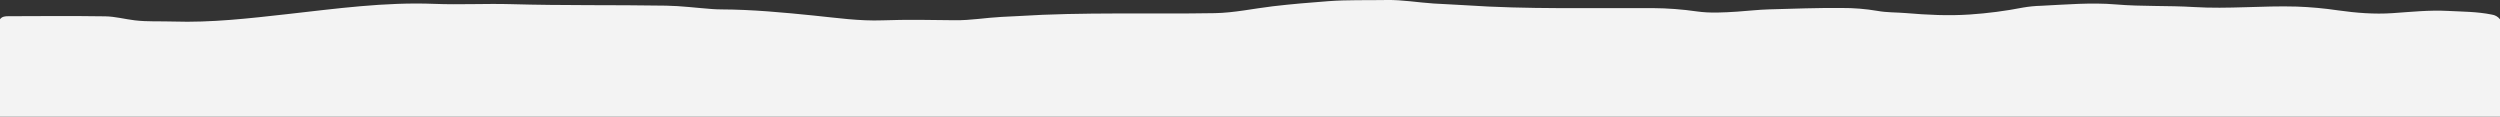
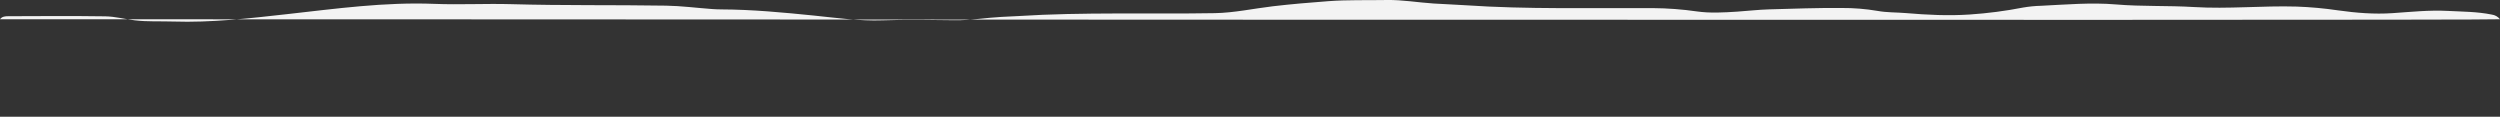
<svg xmlns="http://www.w3.org/2000/svg" id="Layer_1" viewBox="0 0 1919.78 89.64">
  <rect x="0" y="0" width="1919.78" height="89.64" fill="#333333" stroke="none" />
  <defs>
    <style>.cls-1{fill:#f3f3f3;}</style>
  </defs>
-   <path id="Path_5361" class="cls-1" d="M1919.78,14.79V109.18c-1.58,1.16-1918.06-.25-1919.78,0V14.79c1.61-2.19,3.97-2.32,6.32-2.34,24.83-.11,49.65-.26,74.47,.09,7.65,.11,15.15,2.18,22.76,3.08,9.82,1.16,19.63,.59,29.44,.91,29.39,.96,58.46-2.43,87.62-5.69,37.52-4.19,75.02-9.38,112.99-7.87,19.63,.78,39.33-.33,58.97,.23,39.64,1.13,79.28,.5,118.91,1.14,11.76,.19,23.54,1.75,35.33,2.6,2.33,.17,4.66,.27,6.99,.28,23.83,.1,47.51,2.33,71.21,4.73,17.52,1.77,35,4.32,52.76,3.67,18.47-.67,36.99-.33,55.48-.08,12.04,.16,23.88-1.95,35.85-2.56,4.15-.21,8.31-.35,12.46-.62,50.42-3.21,100.9-1.39,151.34-2.26,14.93-.26,29.74-3.54,44.63-5.29,14.22-1.67,28.47-2.86,42.75-3.92,14.83-1.09,29.63-.61,44.44-.88,12.19-.22,24.21,1.92,36.33,2.7,7.97,.52,15.95,.75,23.92,1.3,48.07,3.28,96.21,1.94,144.33,2.23,11.3,.08,22.59,.93,33.78,2.54,10.19,1.45,20.62,.82,30.94,.16,8.13-.53,16.23-1.51,24.39-1.74,18.64-.51,37.27-1.23,55.93-1.06,9.16-.05,18.31,.69,27.34,2.22,7.27,1.34,14.61,1.07,21.9,1.69,16.26,1.38,32.62,2.2,48.9,1.1,13.79-.92,27.52-2.7,41.09-5.35,4.6-.79,9.24-1.24,13.91-1.36,19.12-.93,38.31-2.64,57.4-1.03,19.97,1.68,39.96,.78,59.87,2,26.34,1.61,52.58-1.13,78.88-.36,10.65,.38,21.26,1.35,31.8,2.91,13.89,1.96,27.85,3.09,41.83,2.14,14.12-.96,28.23-2.46,42.38-1.72,11.28,.59,22.63,.54,33.81,2.81,2.5,.33,4.77,1.62,6.34,3.6" />
+   <path id="Path_5361" class="cls-1" d="M1919.78,14.79c-1.58,1.16-1918.06-.25-1919.78,0V14.79c1.61-2.19,3.97-2.32,6.32-2.34,24.83-.11,49.65-.26,74.47,.09,7.65,.11,15.15,2.18,22.76,3.08,9.82,1.16,19.63,.59,29.44,.91,29.39,.96,58.46-2.43,87.62-5.69,37.52-4.19,75.02-9.38,112.99-7.87,19.63,.78,39.33-.33,58.97,.23,39.64,1.13,79.28,.5,118.91,1.14,11.76,.19,23.54,1.75,35.33,2.6,2.33,.17,4.66,.27,6.99,.28,23.83,.1,47.51,2.33,71.21,4.73,17.52,1.77,35,4.32,52.76,3.67,18.47-.67,36.99-.33,55.48-.08,12.04,.16,23.88-1.95,35.85-2.56,4.15-.21,8.31-.35,12.46-.62,50.42-3.21,100.9-1.39,151.34-2.26,14.93-.26,29.74-3.54,44.63-5.29,14.22-1.67,28.47-2.86,42.75-3.92,14.83-1.09,29.63-.61,44.44-.88,12.19-.22,24.21,1.92,36.33,2.7,7.97,.52,15.95,.75,23.92,1.3,48.07,3.28,96.21,1.94,144.33,2.23,11.3,.08,22.59,.93,33.78,2.54,10.19,1.45,20.62,.82,30.94,.16,8.13-.53,16.23-1.51,24.39-1.74,18.64-.51,37.27-1.23,55.93-1.06,9.16-.05,18.31,.69,27.34,2.22,7.27,1.34,14.61,1.07,21.9,1.69,16.26,1.38,32.62,2.2,48.9,1.1,13.79-.92,27.52-2.7,41.09-5.35,4.6-.79,9.24-1.24,13.91-1.36,19.12-.93,38.31-2.64,57.4-1.03,19.97,1.68,39.96,.78,59.87,2,26.34,1.61,52.58-1.13,78.88-.36,10.65,.38,21.26,1.35,31.8,2.91,13.89,1.96,27.85,3.09,41.83,2.14,14.12-.96,28.23-2.46,42.38-1.72,11.28,.59,22.63,.54,33.81,2.81,2.5,.33,4.77,1.62,6.34,3.6" />
</svg>